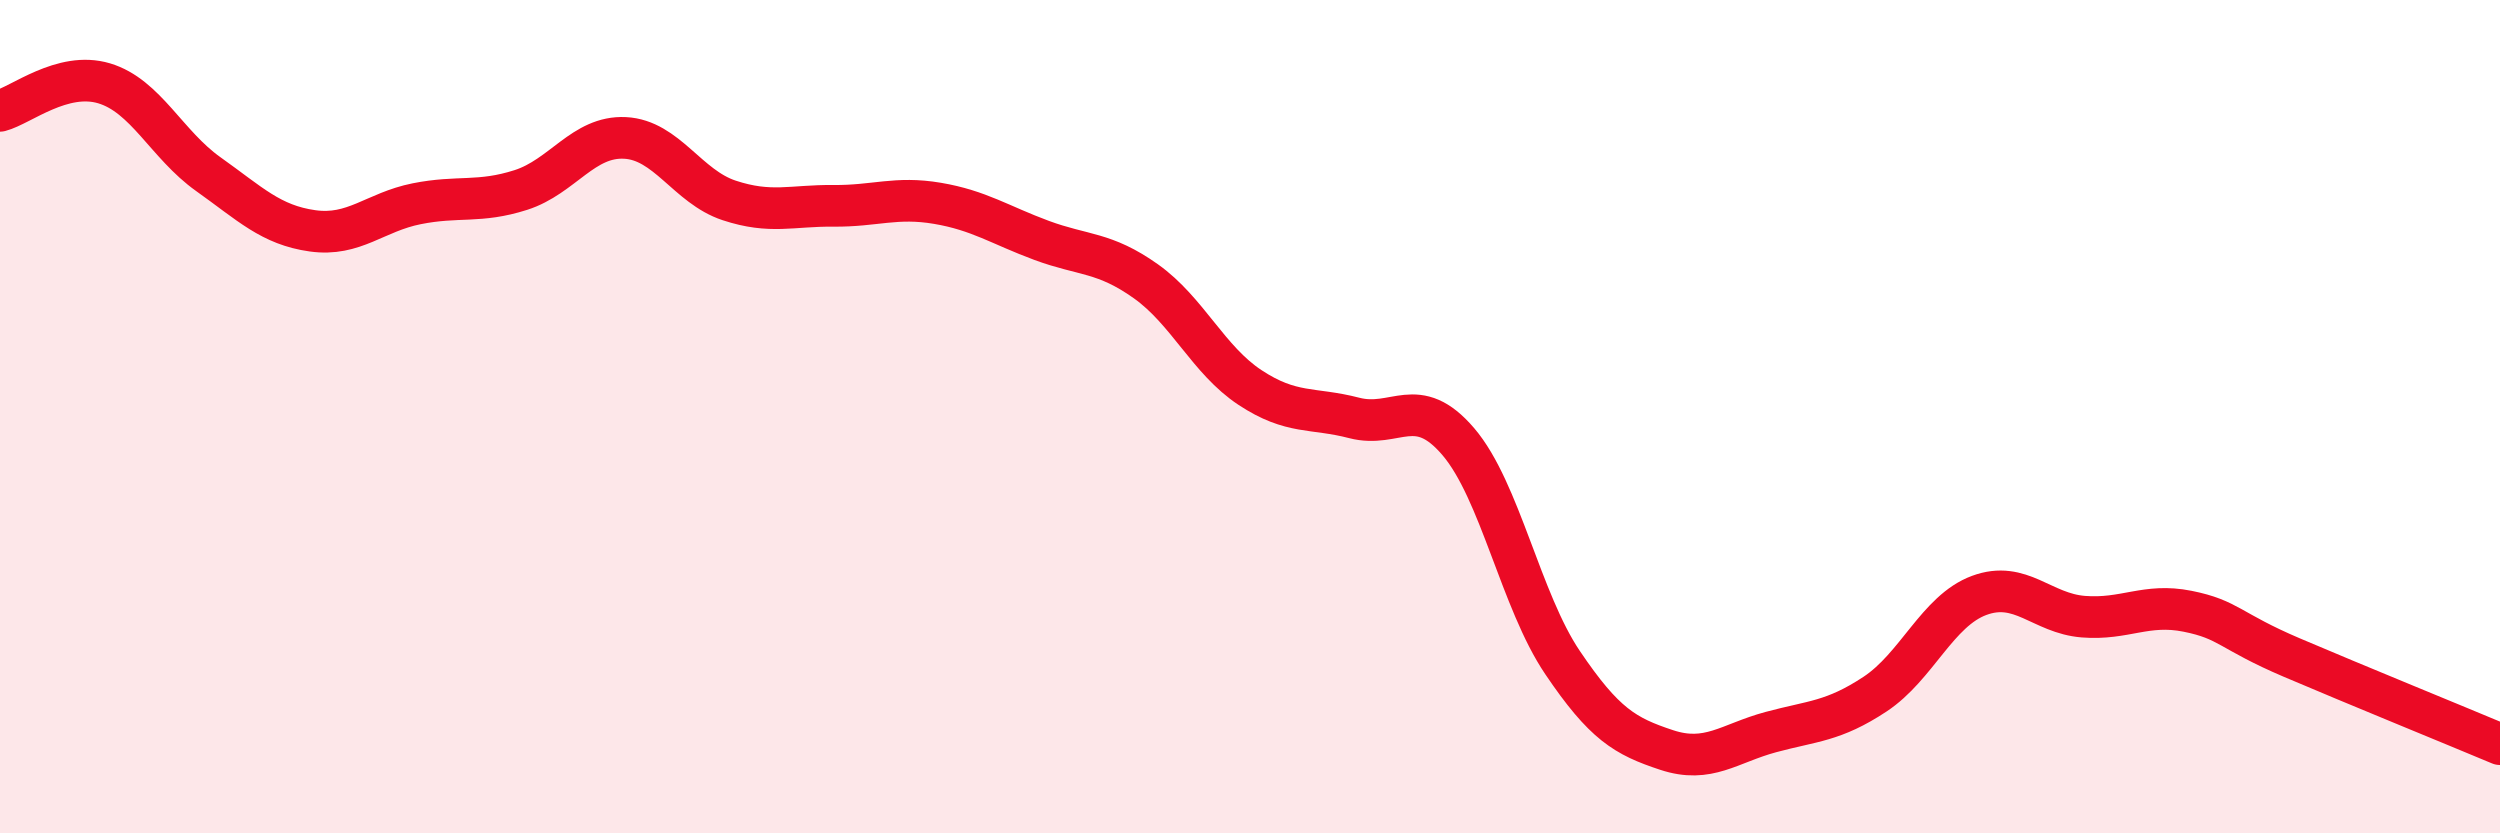
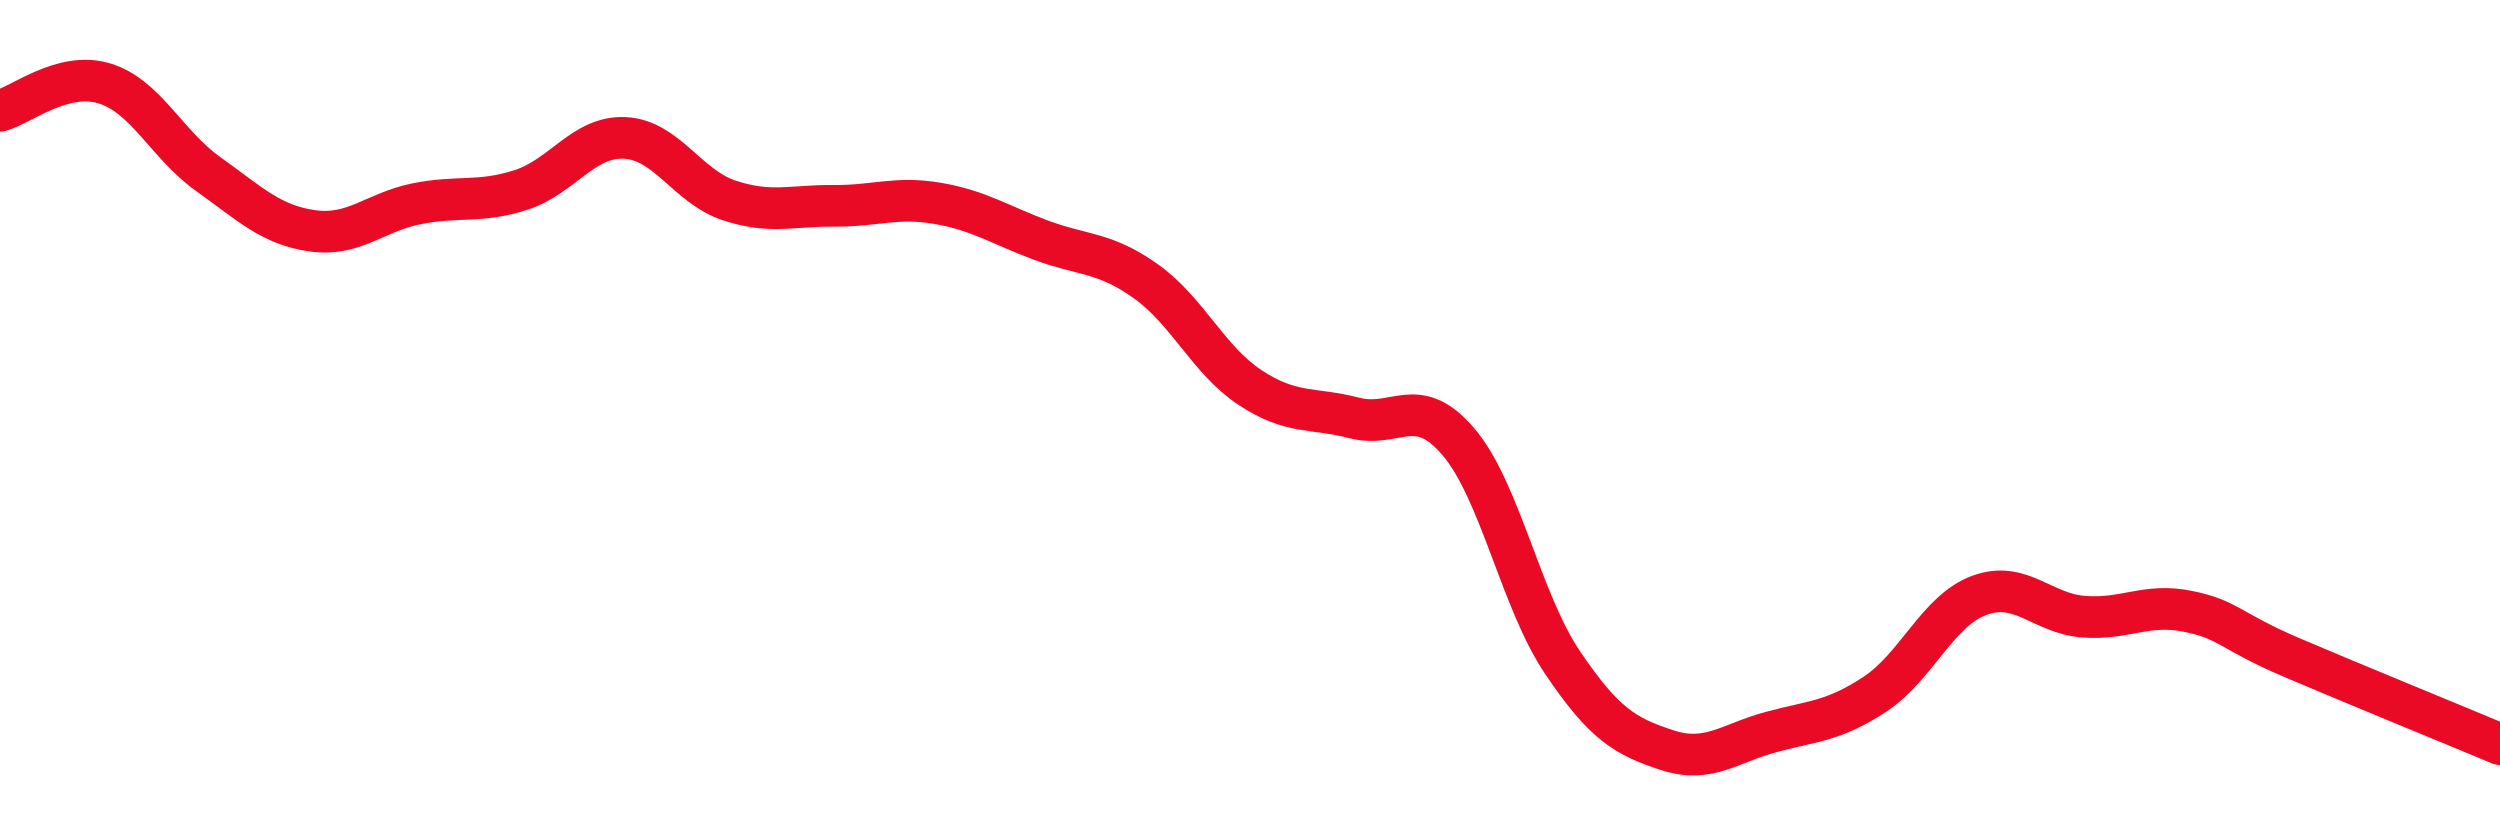
<svg xmlns="http://www.w3.org/2000/svg" width="60" height="20" viewBox="0 0 60 20">
-   <path d="M 0,2.66 C 0.5,2.53 1.5,1.7 2.5,2 C 3.5,2.3 4,3.47 5,4.18 C 6,4.89 6.5,5.4 7.5,5.54 C 8.5,5.68 9,5.09 10,4.89 C 11,4.69 11.5,4.88 12.5,4.56 C 13.5,4.24 14,3.26 15,3.31 C 16,3.36 16.5,4.48 17.5,4.81 C 18.5,5.14 19,4.93 20,4.94 C 21,4.95 21.5,4.71 22.5,4.88 C 23.5,5.05 24,5.4 25,5.77 C 26,6.14 26.5,6.04 27.5,6.75 C 28.5,7.46 29,8.64 30,9.3 C 31,9.96 31.5,9.77 32.5,10.03 C 33.5,10.29 34,9.43 35,10.6 C 36,11.77 36.5,14.42 37.5,15.9 C 38.5,17.38 39,17.67 40,18 C 41,18.33 41.5,17.84 42.5,17.57 C 43.5,17.3 44,17.32 45,16.66 C 46,16 46.5,14.66 47.5,14.29 C 48.5,13.92 49,14.72 50,14.8 C 51,14.88 51.5,14.47 52.5,14.67 C 53.5,14.87 53.5,15.14 55,15.78 C 56.5,16.42 59,17.44 60,17.86L60 20L0 20Z" fill="#EB0A25" opacity="0.1" stroke-linecap="round" stroke-linejoin="round" />
  <path d="M 0,2.66 C 0.5,2.53 1.5,1.7 2.5,2 C 3.5,2.3 4,3.47 5,4.18 C 6,4.89 6.5,5.4 7.5,5.54 C 8.5,5.68 9,5.09 10,4.89 C 11,4.69 11.5,4.88 12.5,4.56 C 13.5,4.24 14,3.26 15,3.31 C 16,3.36 16.5,4.48 17.5,4.81 C 18.5,5.14 19,4.93 20,4.94 C 21,4.95 21.5,4.71 22.5,4.88 C 23.5,5.05 24,5.4 25,5.77 C 26,6.14 26.5,6.04 27.5,6.75 C 28.5,7.46 29,8.64 30,9.3 C 31,9.96 31.5,9.77 32.5,10.03 C 33.5,10.29 34,9.43 35,10.6 C 36,11.77 36.5,14.42 37.5,15.9 C 38.5,17.38 39,17.67 40,18 C 41,18.33 41.5,17.84 42.5,17.57 C 43.5,17.3 44,17.32 45,16.66 C 46,16 46.5,14.66 47.5,14.29 C 48.5,13.92 49,14.72 50,14.8 C 51,14.88 51.5,14.47 52.5,14.67 C 53.5,14.87 53.5,15.14 55,15.78 C 56.5,16.42 59,17.44 60,17.86" stroke="#EB0A25" stroke-width="1" fill="none" stroke-linecap="round" stroke-linejoin="round" />
</svg>